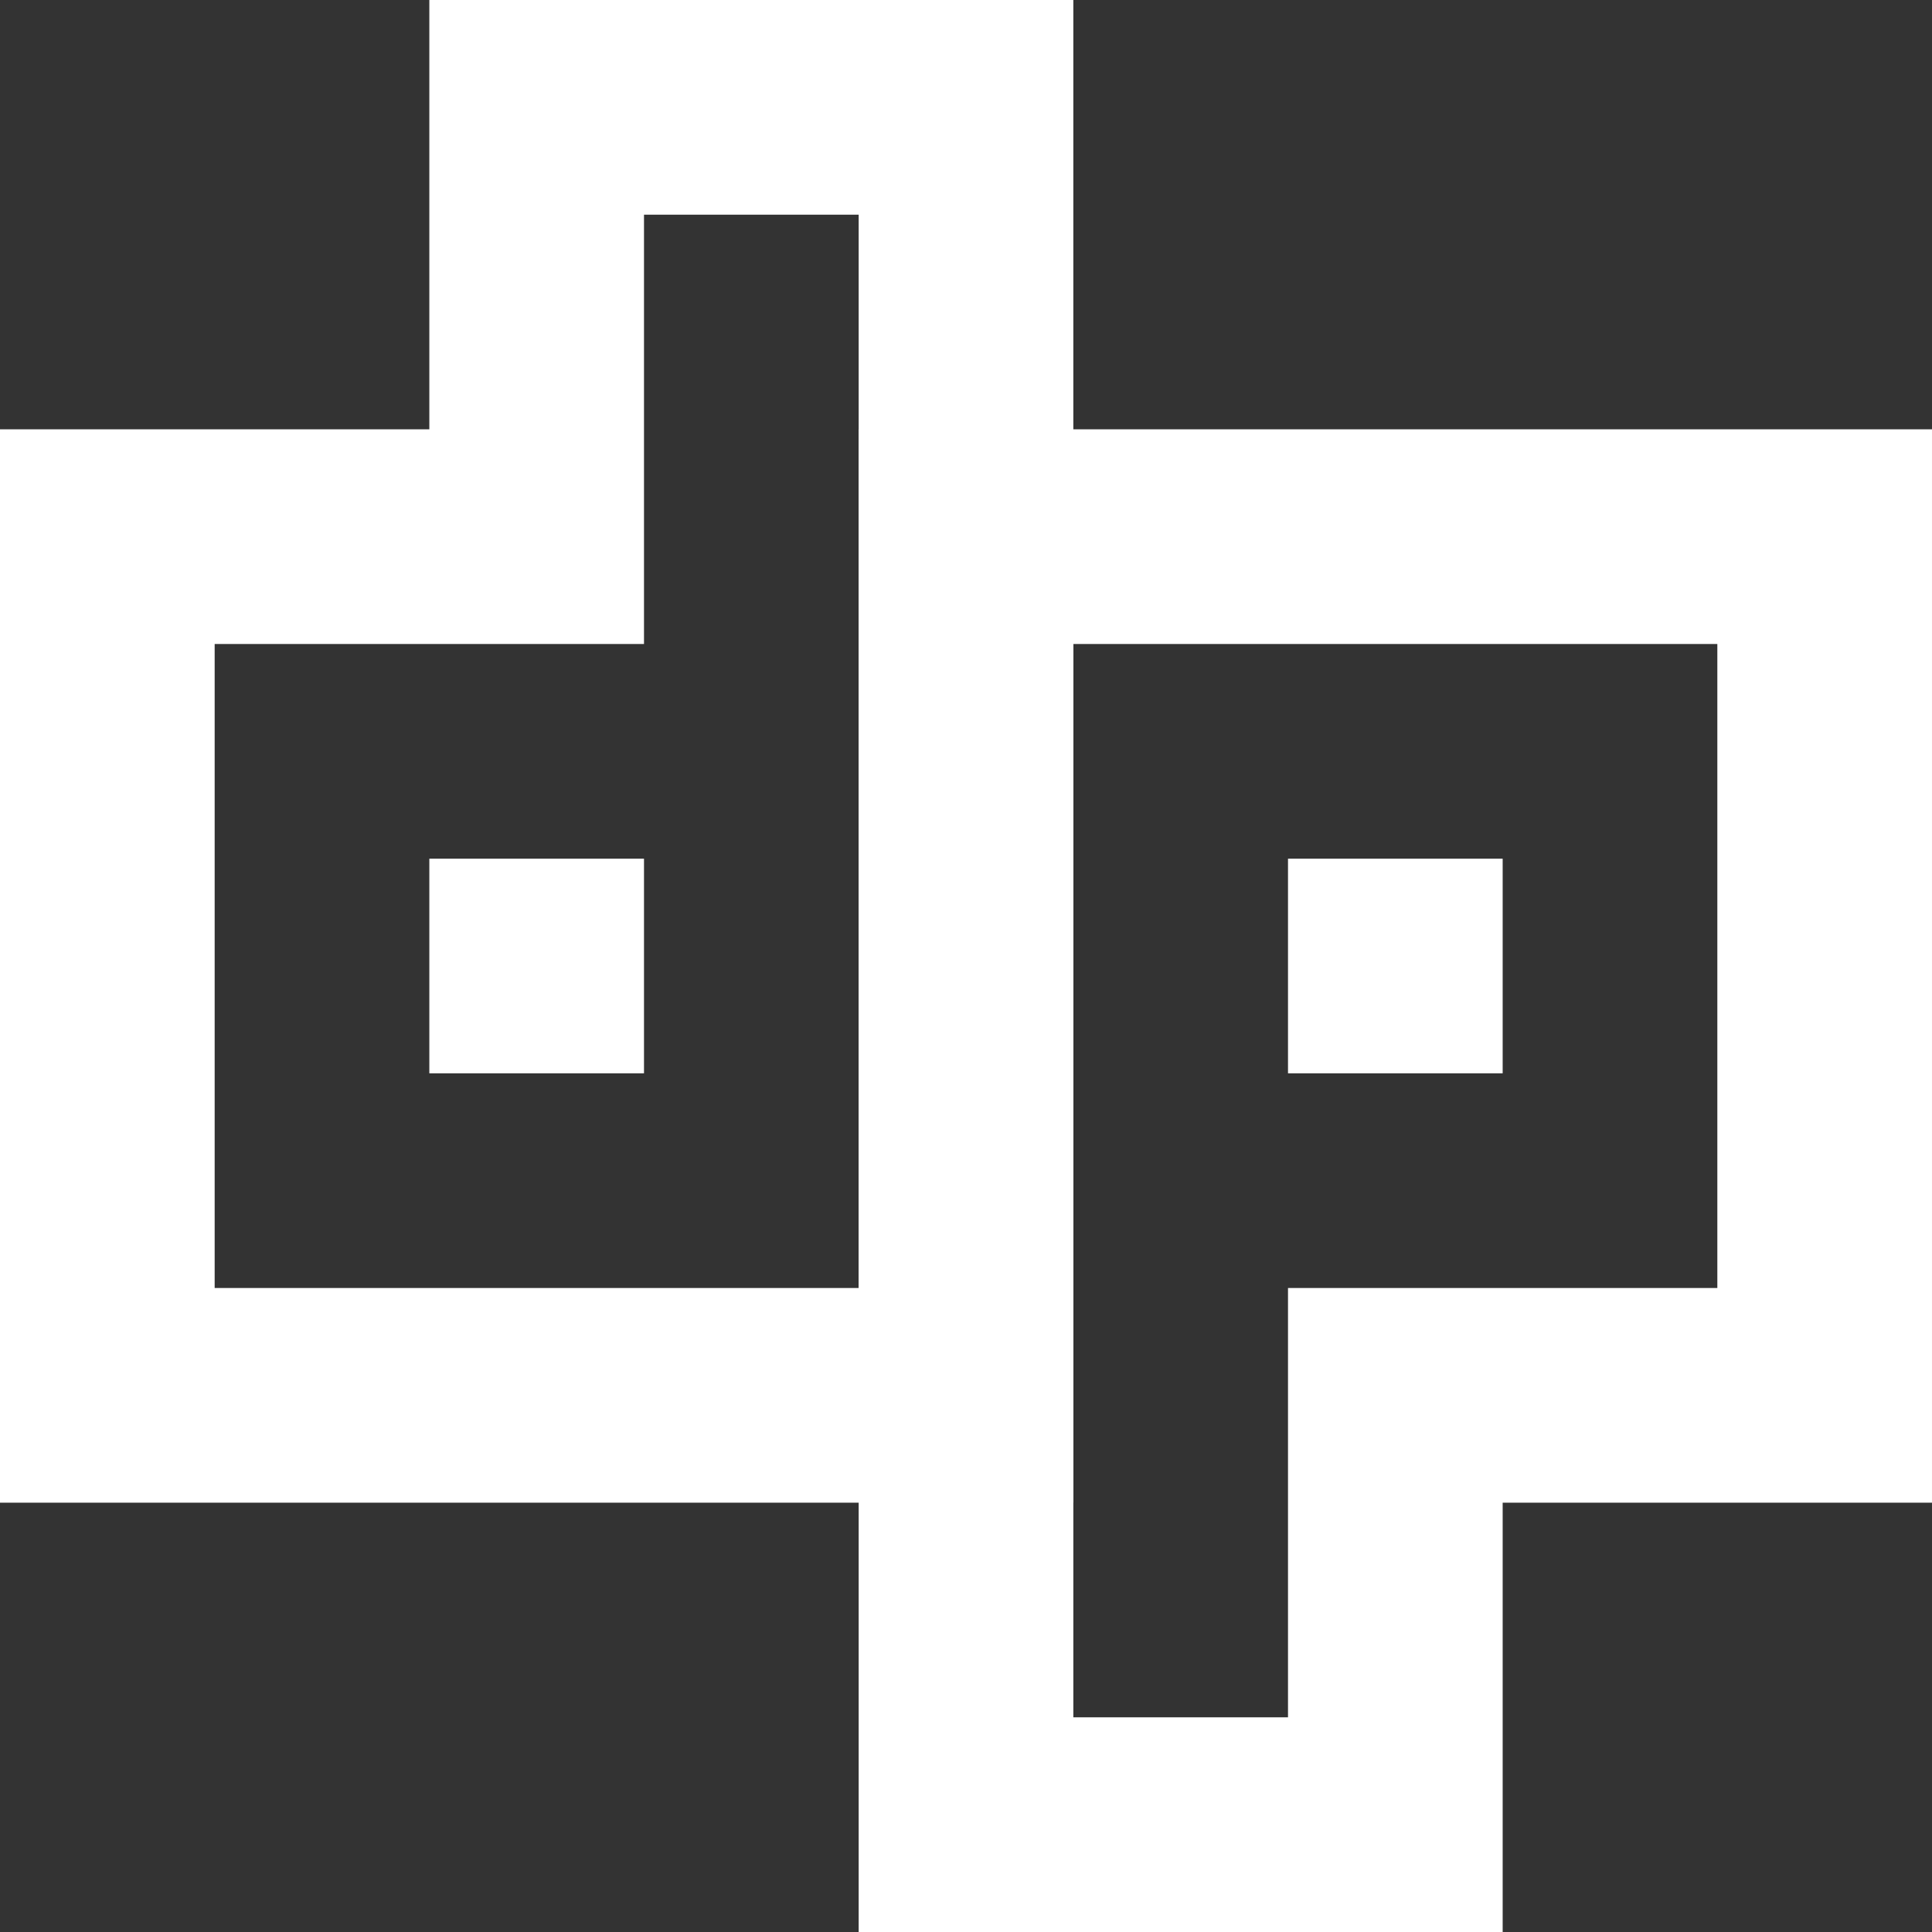
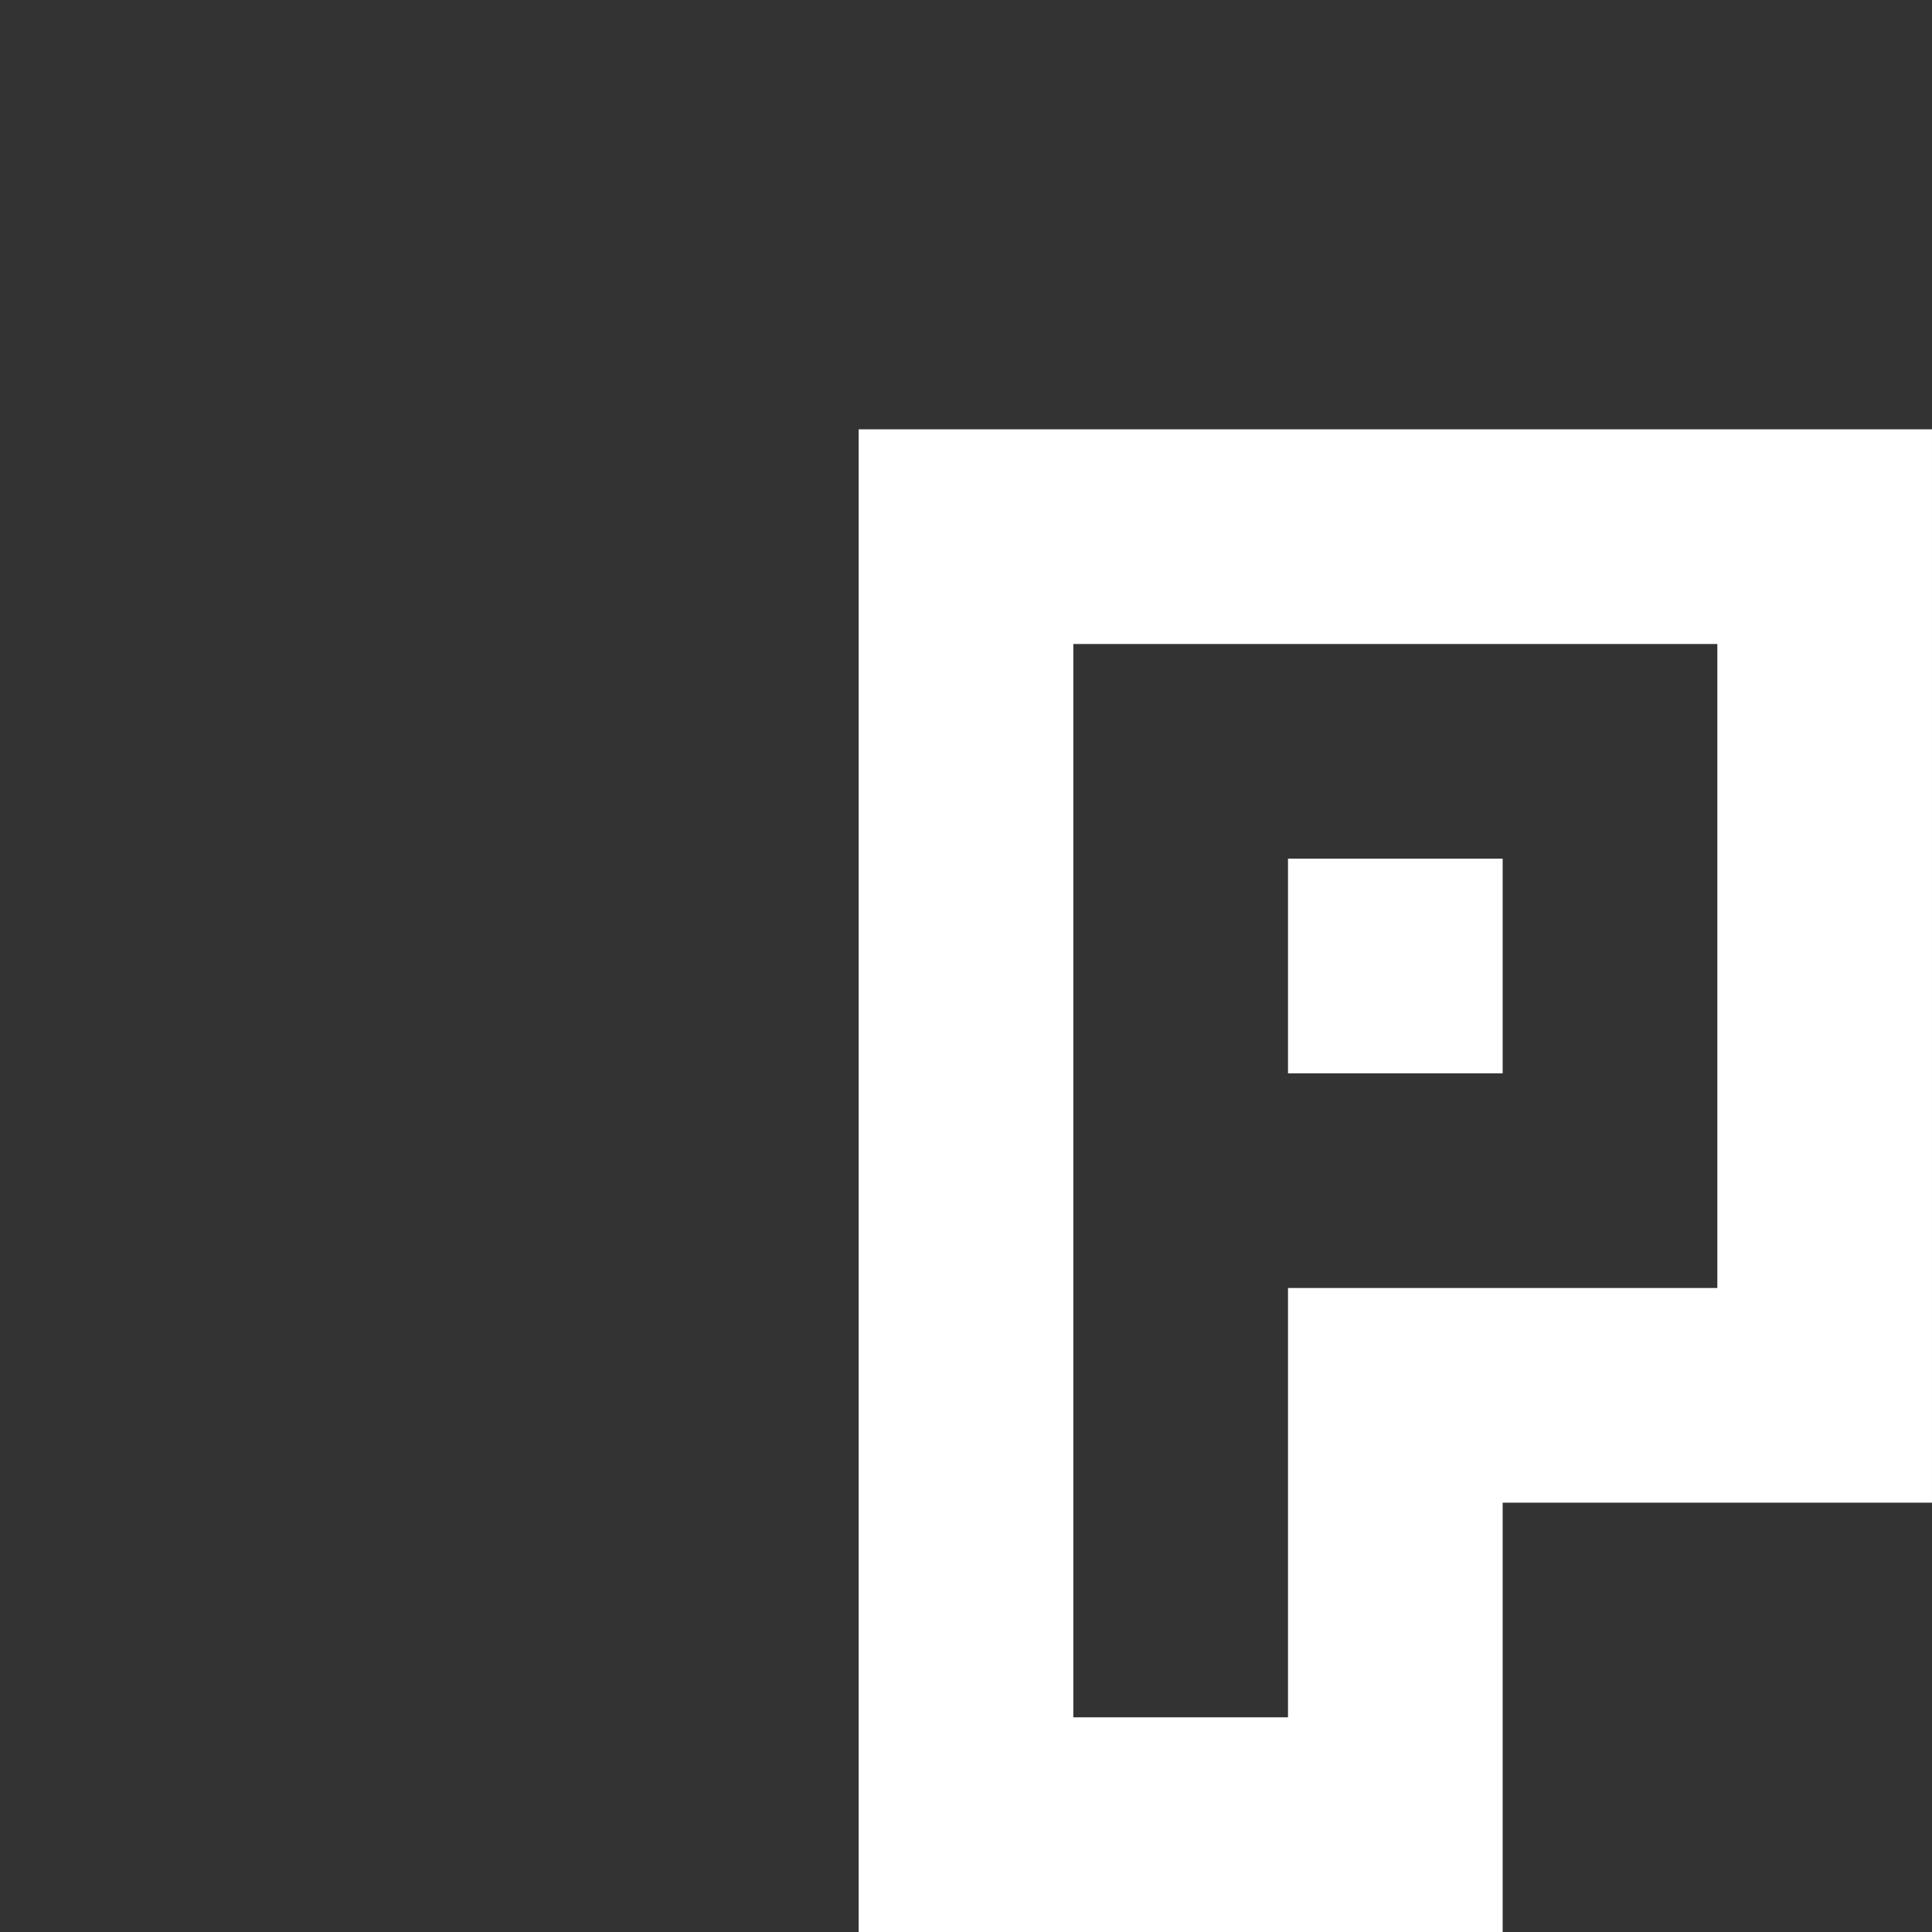
<svg xmlns="http://www.w3.org/2000/svg" version="1.1" id="SvgjsSvg1000" x="0px" y="0px" viewBox="0 0 999 999" style="enable-background:new 0 0 999 999;" xml:space="preserve">
  <rect x="0" y="0" width="999" height="999" fill="#333333" stroke="none" />
  <style type="text/css">
	.st0{fill:#FFFFFF;}
</style>
  <g>
-     <path class="st0" d="M444,777H333H222H111H0V666V555V444V333V222h111h111V111V0h111h111h111v111v111v111v111v111v111v111H444z    M333,666h111V555V444V333V222V111H333v111v111H222H111v111v111v111h111H333z M222,555V444h111v111H222z" />
    <path class="st0" d="M666,999H555H444V888V777V666V555V444V333V222h111h111h111h111h111v111v111v111v111v111H888H777v111v111H666z    M666,888V777V666h111h111V555V444V333H777H666H555v111v111v111v111v111H666z M666,555V444h111v111H666z" />
  </g>
</svg>